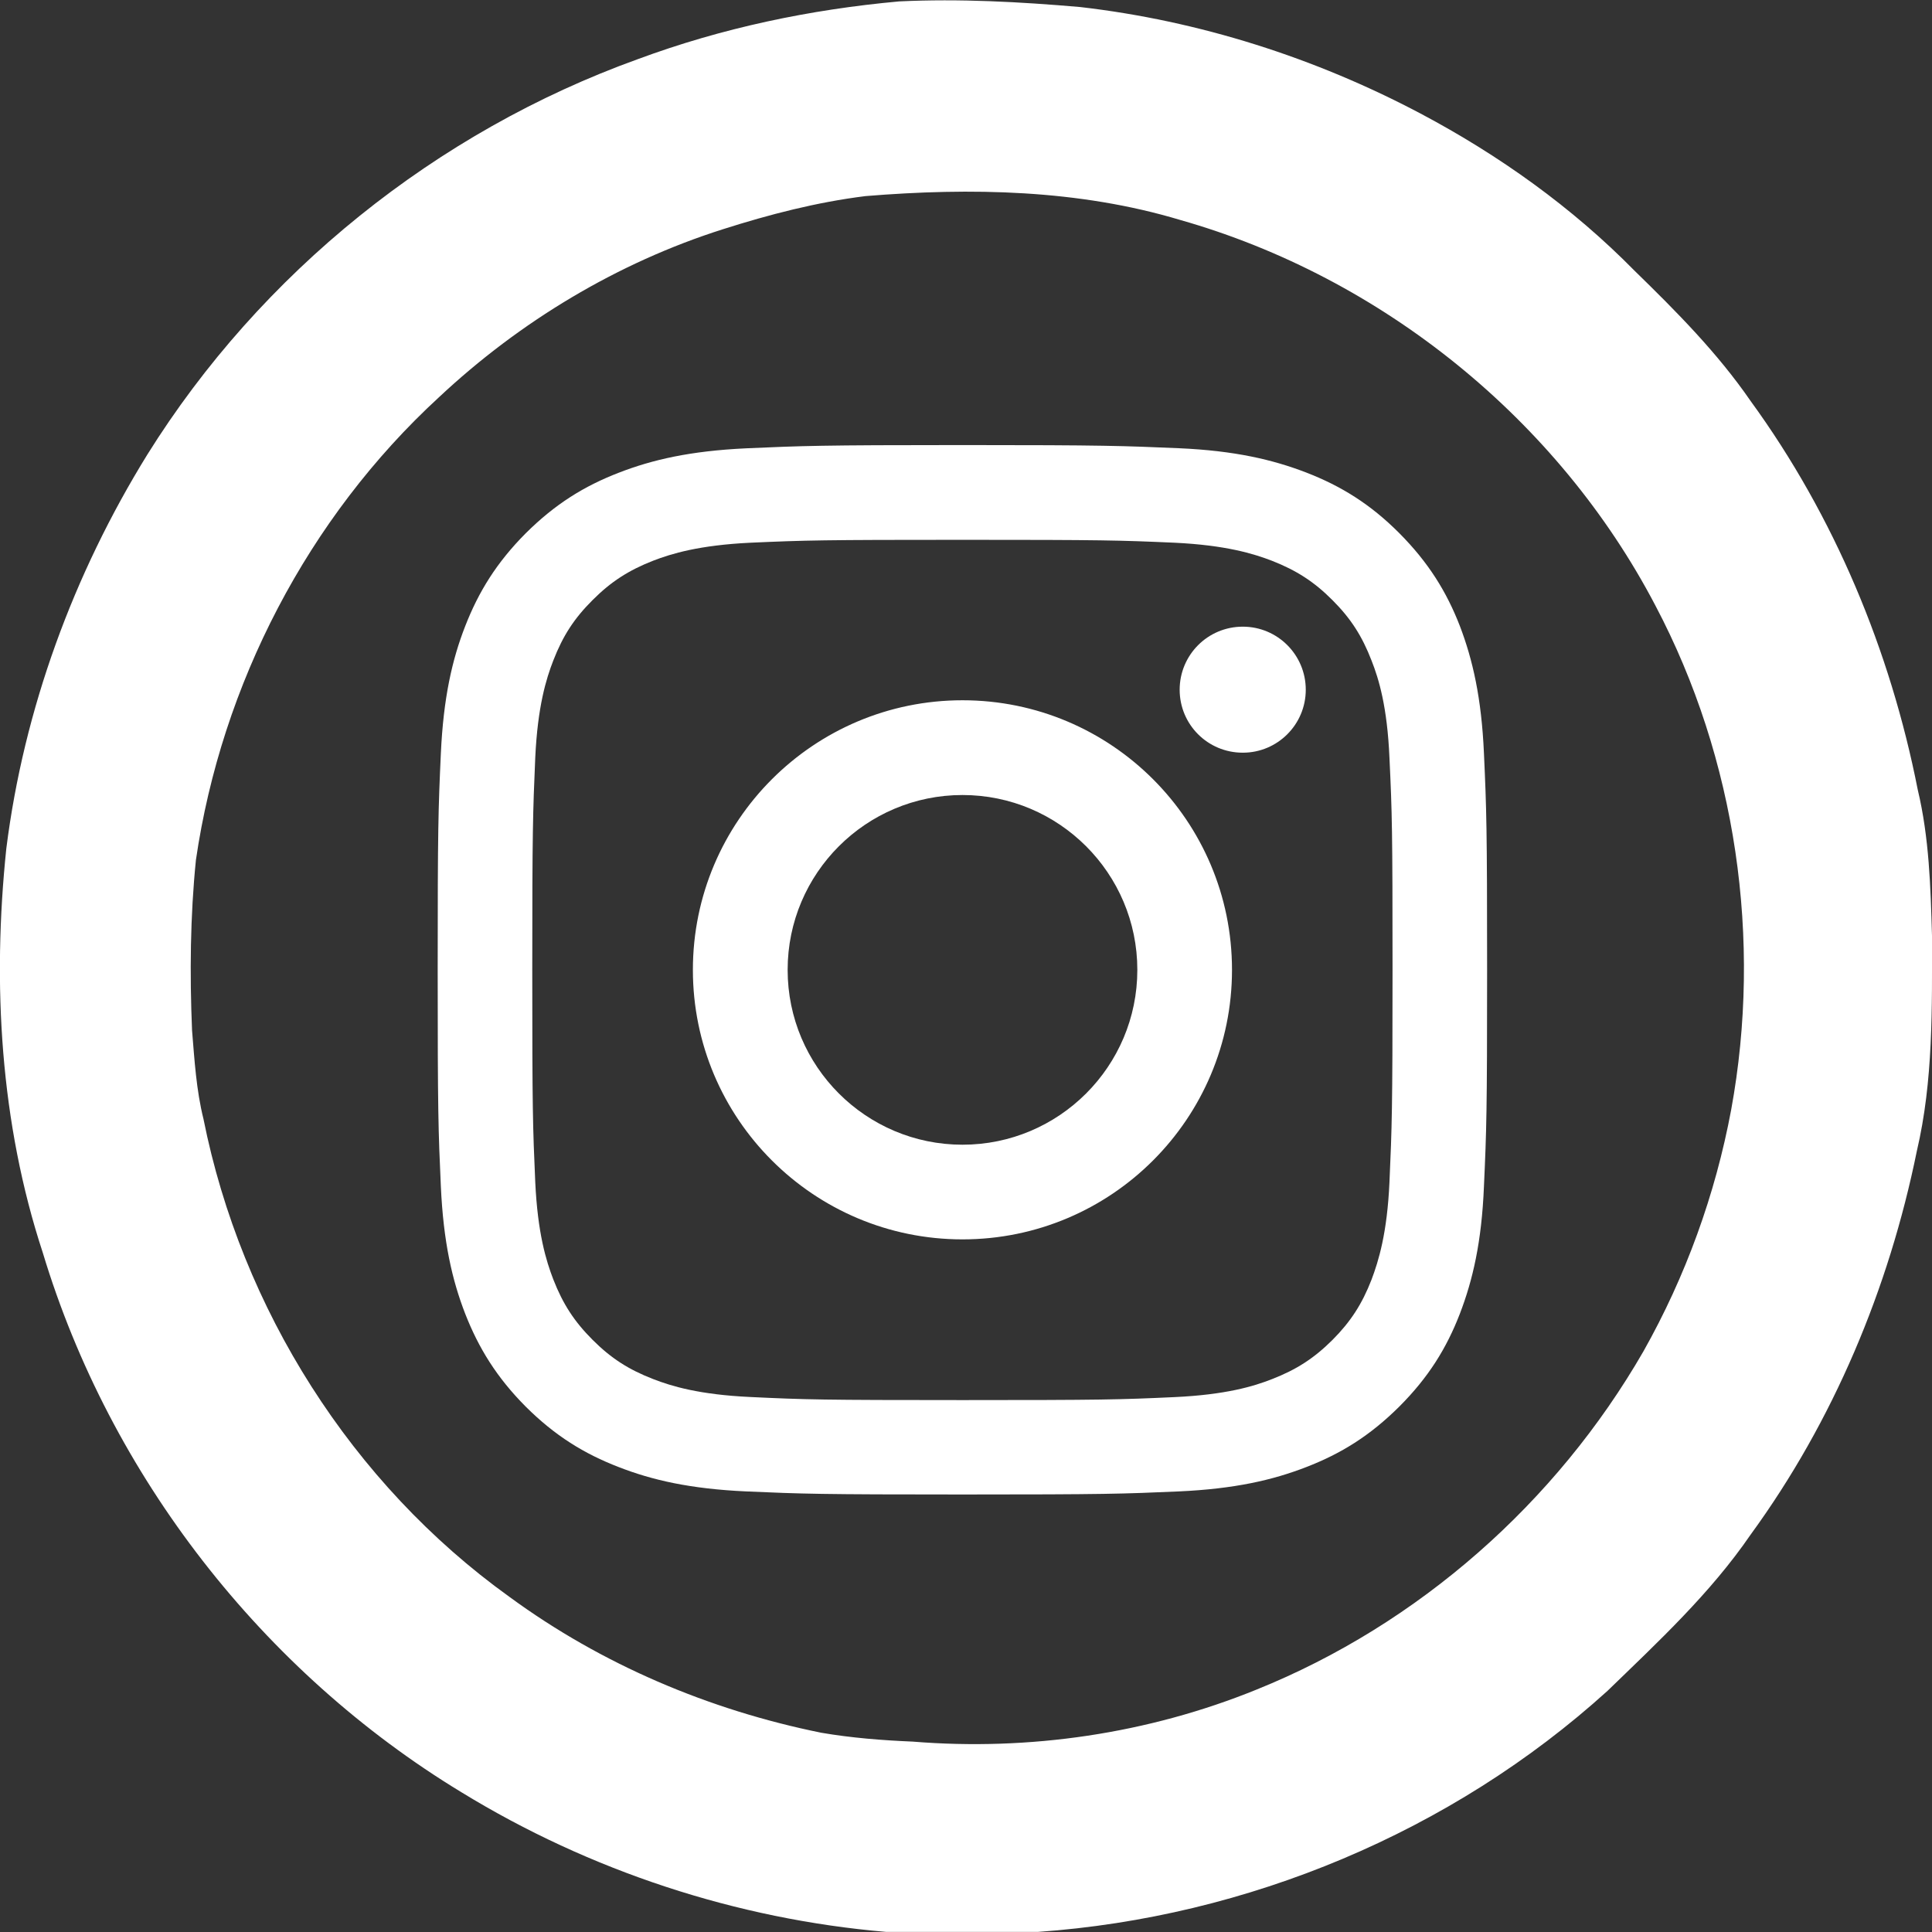
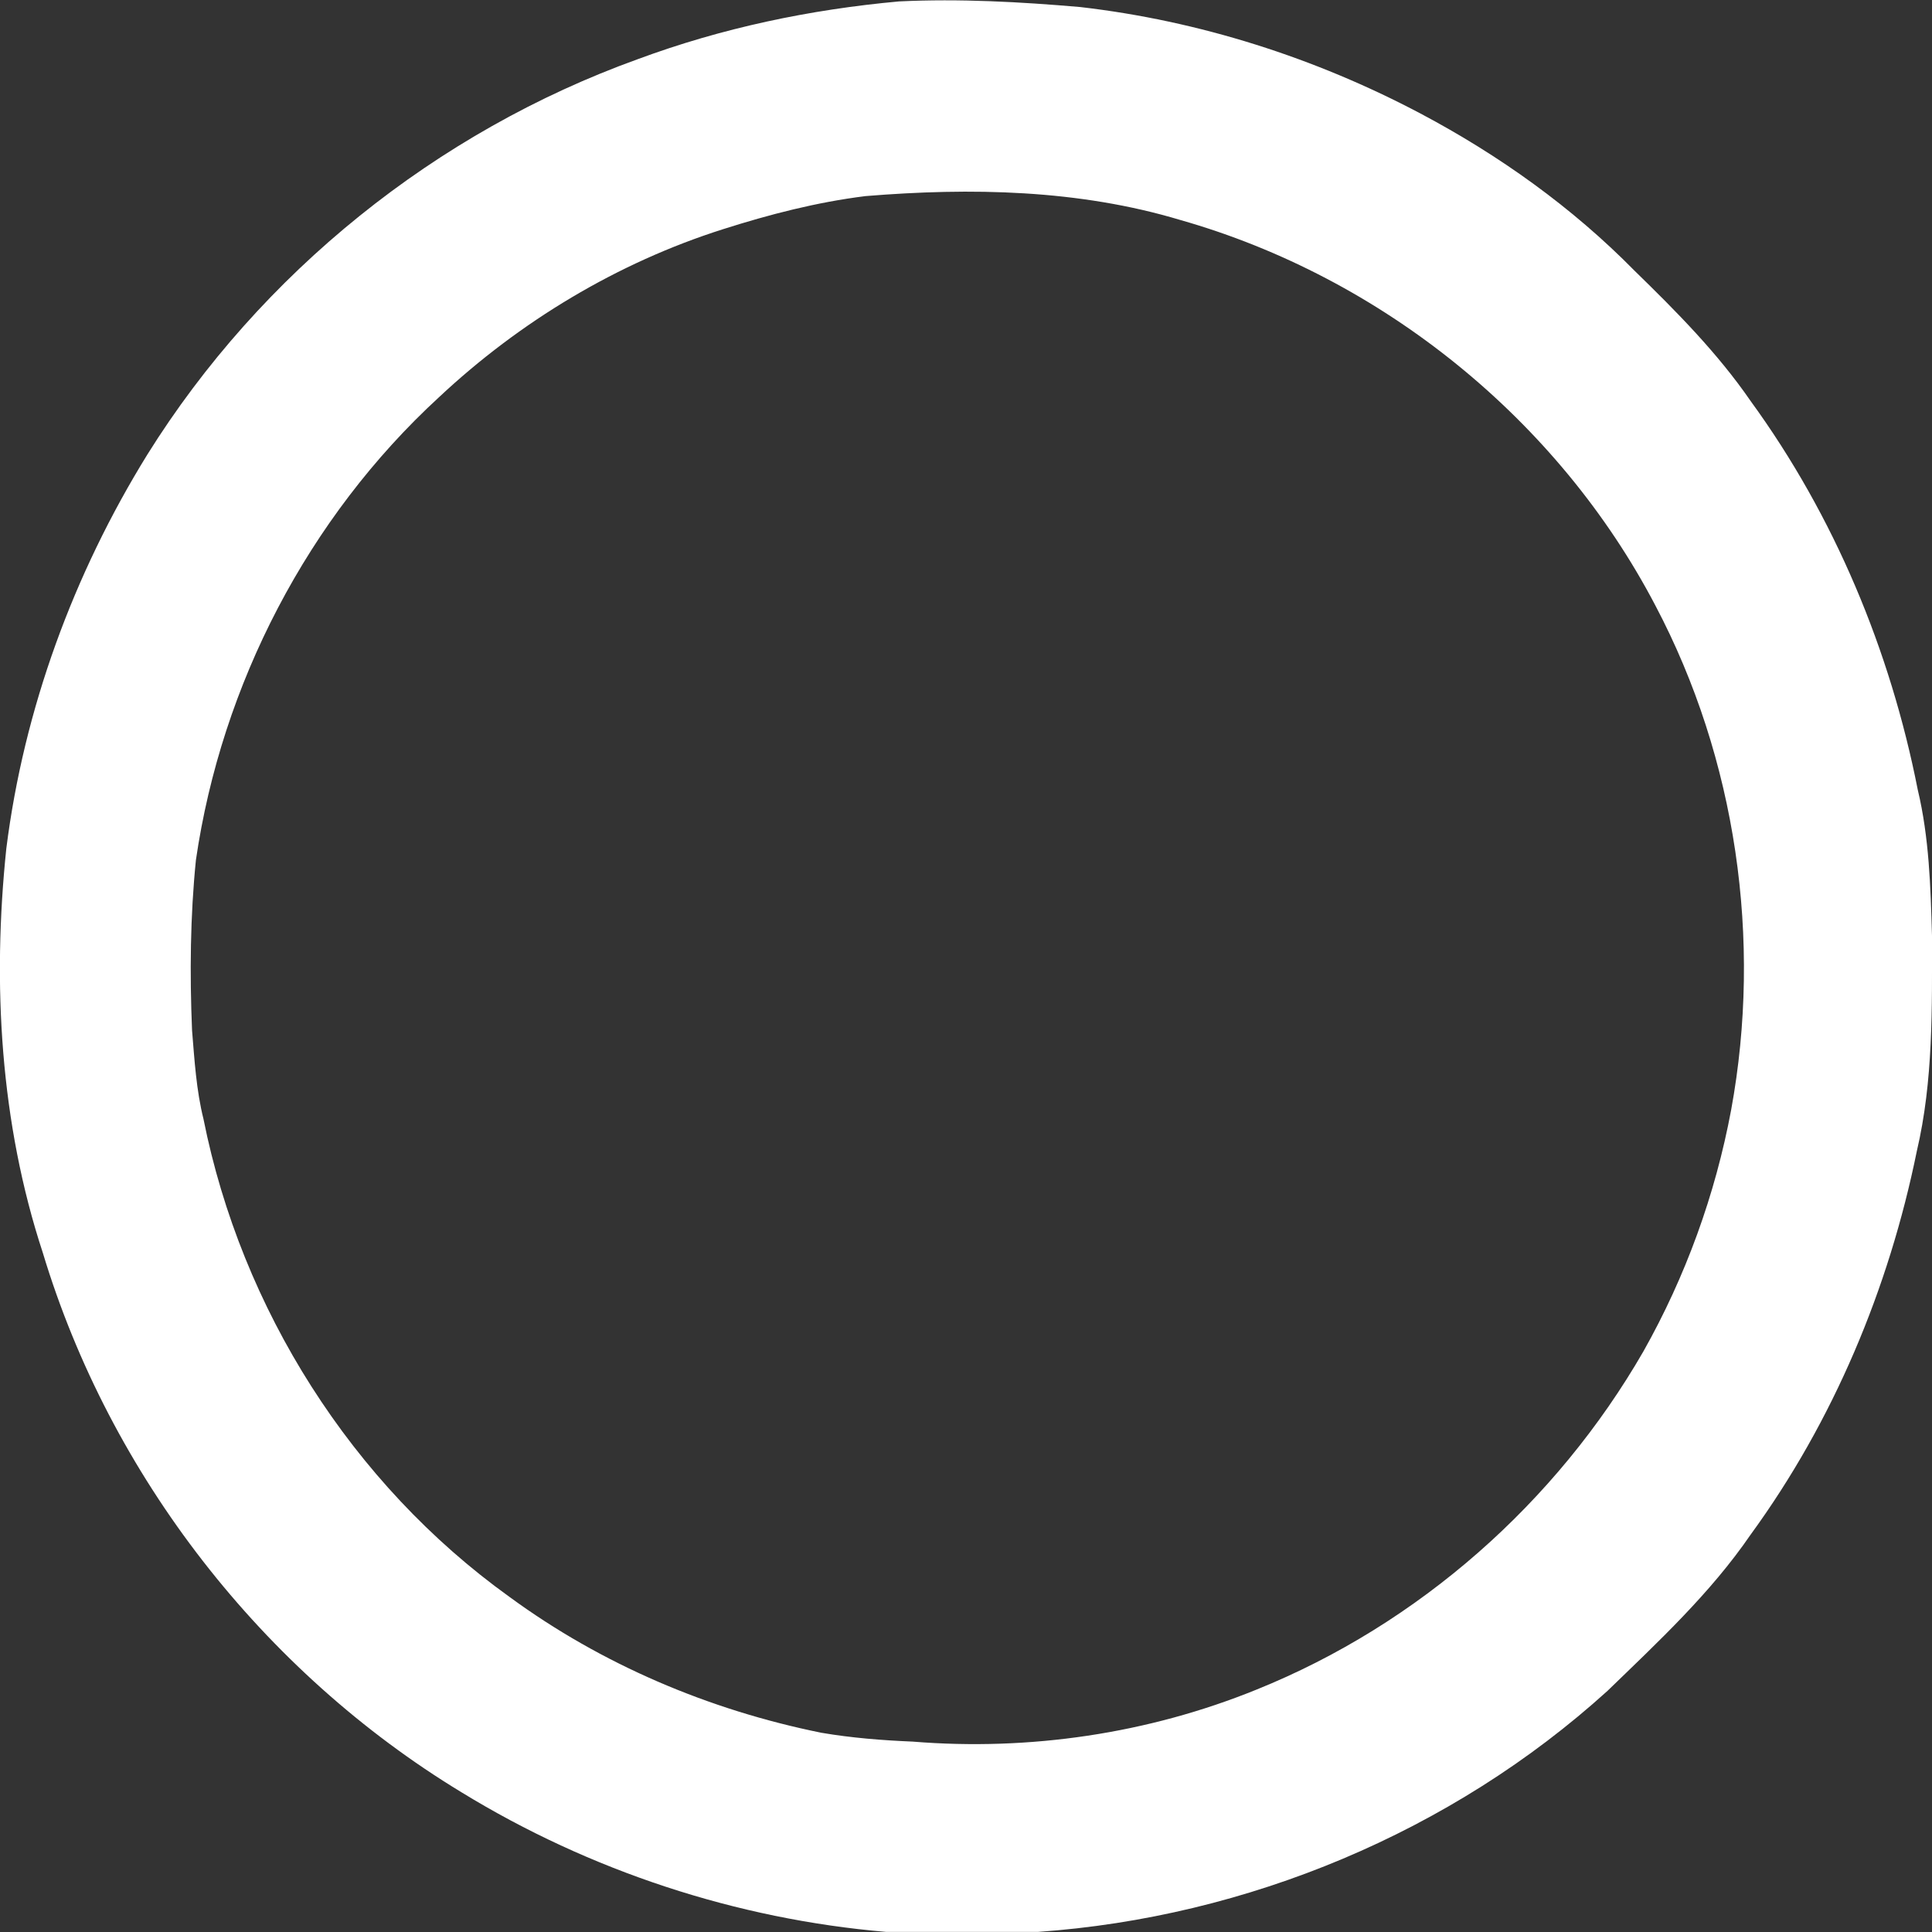
<svg xmlns="http://www.w3.org/2000/svg" version="1.1" id="Vrstva_1" x="0px" y="0px" width="22px" height="22px" viewBox="0 0 22 22" enable-background="new 0 0 22 22" xml:space="preserve">
  <rect x="0" y="0" width="22" height="22" fill="#333333" stroke="none" />
  <g id="surface1">
    <path fill="#FFFFFF" d="M10.239,0.016c0.685-0.033,1.375,0.005,2.06,0.064c1.354,0.156,2.675,0.577,3.877,1.213   c0.896,0.475,1.726,1.067,2.438,1.791c0.475,0.463,0.943,0.934,1.321,1.483c0.954,1.31,1.591,2.842,1.903,4.427   c0.13,0.544,0.146,1.105,0.162,1.661c0,0.82,0.016,1.65-0.173,2.454c-0.318,1.563-0.949,3.073-1.893,4.367   c-0.458,0.668-1.052,1.219-1.629,1.778c-1.773,1.607-4.104,2.578-6.487,2.745c-0.577,0-1.148,0-1.726,0   c-1.704-0.145-3.376-0.695-4.837-1.59c-2.265-1.375-4-3.602-4.767-6.142c-0.486-1.478-0.577-3.063-0.416-4.605   c0.2-1.589,0.766-3.127,1.606-4.486C2.97,3.106,4.97,1.5,7.262,0.674C8.222,0.318,9.225,0.108,10.239,0.016 M9.856,2.233   C9.3,2.302,8.761,2.442,8.233,2.61C7.03,2.992,5.919,3.661,4.998,4.524c-1.49,1.37-2.475,3.268-2.767,5.269   c-0.065,0.642-0.071,1.294-0.044,1.941c0.028,0.339,0.048,0.679,0.13,1.008c0.432,2.162,1.688,4.152,3.483,5.441   c1.051,0.771,2.274,1.289,3.552,1.548c0.345,0.059,0.69,0.086,1.042,0.101c1.327,0.108,2.679-0.09,3.916-0.593   c1.844-0.744,3.413-2.13,4.404-3.851c0.48-0.852,0.819-1.785,0.999-2.75c0.355-1.935,0.059-3.996-0.863-5.743   c-1.106-2.114-3.112-3.737-5.41-4.39C12.282,2.157,11.053,2.135,9.856,2.233z" />
  </g>
-   <path fill="#FFFFFF" d="M8.969,11.044c0-1.1,0.893-1.991,1.991-1.991s1.991,0.891,1.991,1.991c0,1.1-0.893,1.991-1.991,1.991  S8.969,12.144,8.969,11.044 M7.89,11.044c0,1.695,1.375,3.069,3.07,3.069s3.069-1.374,3.069-3.069c0-1.696-1.375-3.07-3.069-3.07  S7.89,9.349,7.89,11.044 M13.433,7.854c0,0.396,0.319,0.717,0.719,0.717c0.396,0,0.717-0.321,0.717-0.717s-0.32-0.718-0.717-0.718  C13.752,7.136,13.433,7.459,13.433,7.854 M8.545,15.908c-0.583-0.027-0.898-0.123-1.109-0.205c-0.279-0.108-0.479-0.237-0.688-0.446  S6.41,14.849,6.301,14.57c-0.082-0.212-0.179-0.528-0.206-1.11c-0.028-0.631-0.034-0.82-0.034-2.416  c0-1.596,0.007-1.785,0.034-2.416C6.122,8.046,6.219,7.73,6.301,7.52C6.41,7.24,6.538,7.042,6.749,6.832  c0.209-0.209,0.408-0.337,0.688-0.447C7.647,6.304,7.963,6.208,8.545,6.18c0.63-0.028,0.82-0.033,2.415-0.033  s1.783,0.005,2.415,0.033c0.582,0.028,0.897,0.124,1.11,0.206c0.277,0.109,0.478,0.237,0.688,0.448  c0.208,0.208,0.337,0.408,0.445,0.688c0.083,0.21,0.179,0.526,0.204,1.109c0.03,0.631,0.035,0.818,0.035,2.416  c0,1.593-0.007,1.783-0.035,2.414c-0.026,0.582-0.124,0.897-0.204,1.11c-0.108,0.278-0.237,0.478-0.445,0.687  c-0.21,0.209-0.41,0.338-0.688,0.446c-0.21,0.083-0.528,0.178-1.11,0.205c-0.63,0.029-0.82,0.034-2.415,0.034  S9.175,15.938,8.545,15.908 M8.497,5.105c-0.638,0.03-1.07,0.13-1.451,0.278c-0.394,0.152-0.725,0.357-1.06,0.69  C5.655,6.406,5.45,6.738,5.297,7.131C5.149,7.51,5.049,7.945,5.02,8.582c-0.029,0.636-0.036,0.84-0.036,2.462  c0,1.623,0.007,1.825,0.036,2.464c0.029,0.637,0.129,1.069,0.277,1.451c0.153,0.391,0.358,0.725,0.689,1.058  c0.334,0.333,0.666,0.537,1.06,0.689c0.38,0.148,0.813,0.248,1.451,0.277c0.636,0.028,0.84,0.035,2.463,0.035  c1.625,0,1.825-0.007,2.463-0.035c0.637-0.029,1.07-0.129,1.451-0.277c0.394-0.152,0.725-0.356,1.06-0.689  c0.331-0.331,0.538-0.664,0.69-1.058c0.146-0.381,0.248-0.814,0.274-1.451c0.029-0.639,0.036-0.841,0.036-2.464  c0-1.624-0.007-1.826-0.036-2.465c-0.028-0.635-0.129-1.07-0.274-1.45c-0.152-0.392-0.359-0.725-0.69-1.058  c-0.332-0.333-0.665-0.537-1.059-0.69c-0.382-0.147-0.815-0.249-1.45-0.277c-0.638-0.027-0.84-0.036-2.465-0.036  C9.337,5.068,9.133,5.077,8.497,5.105" />
</svg>